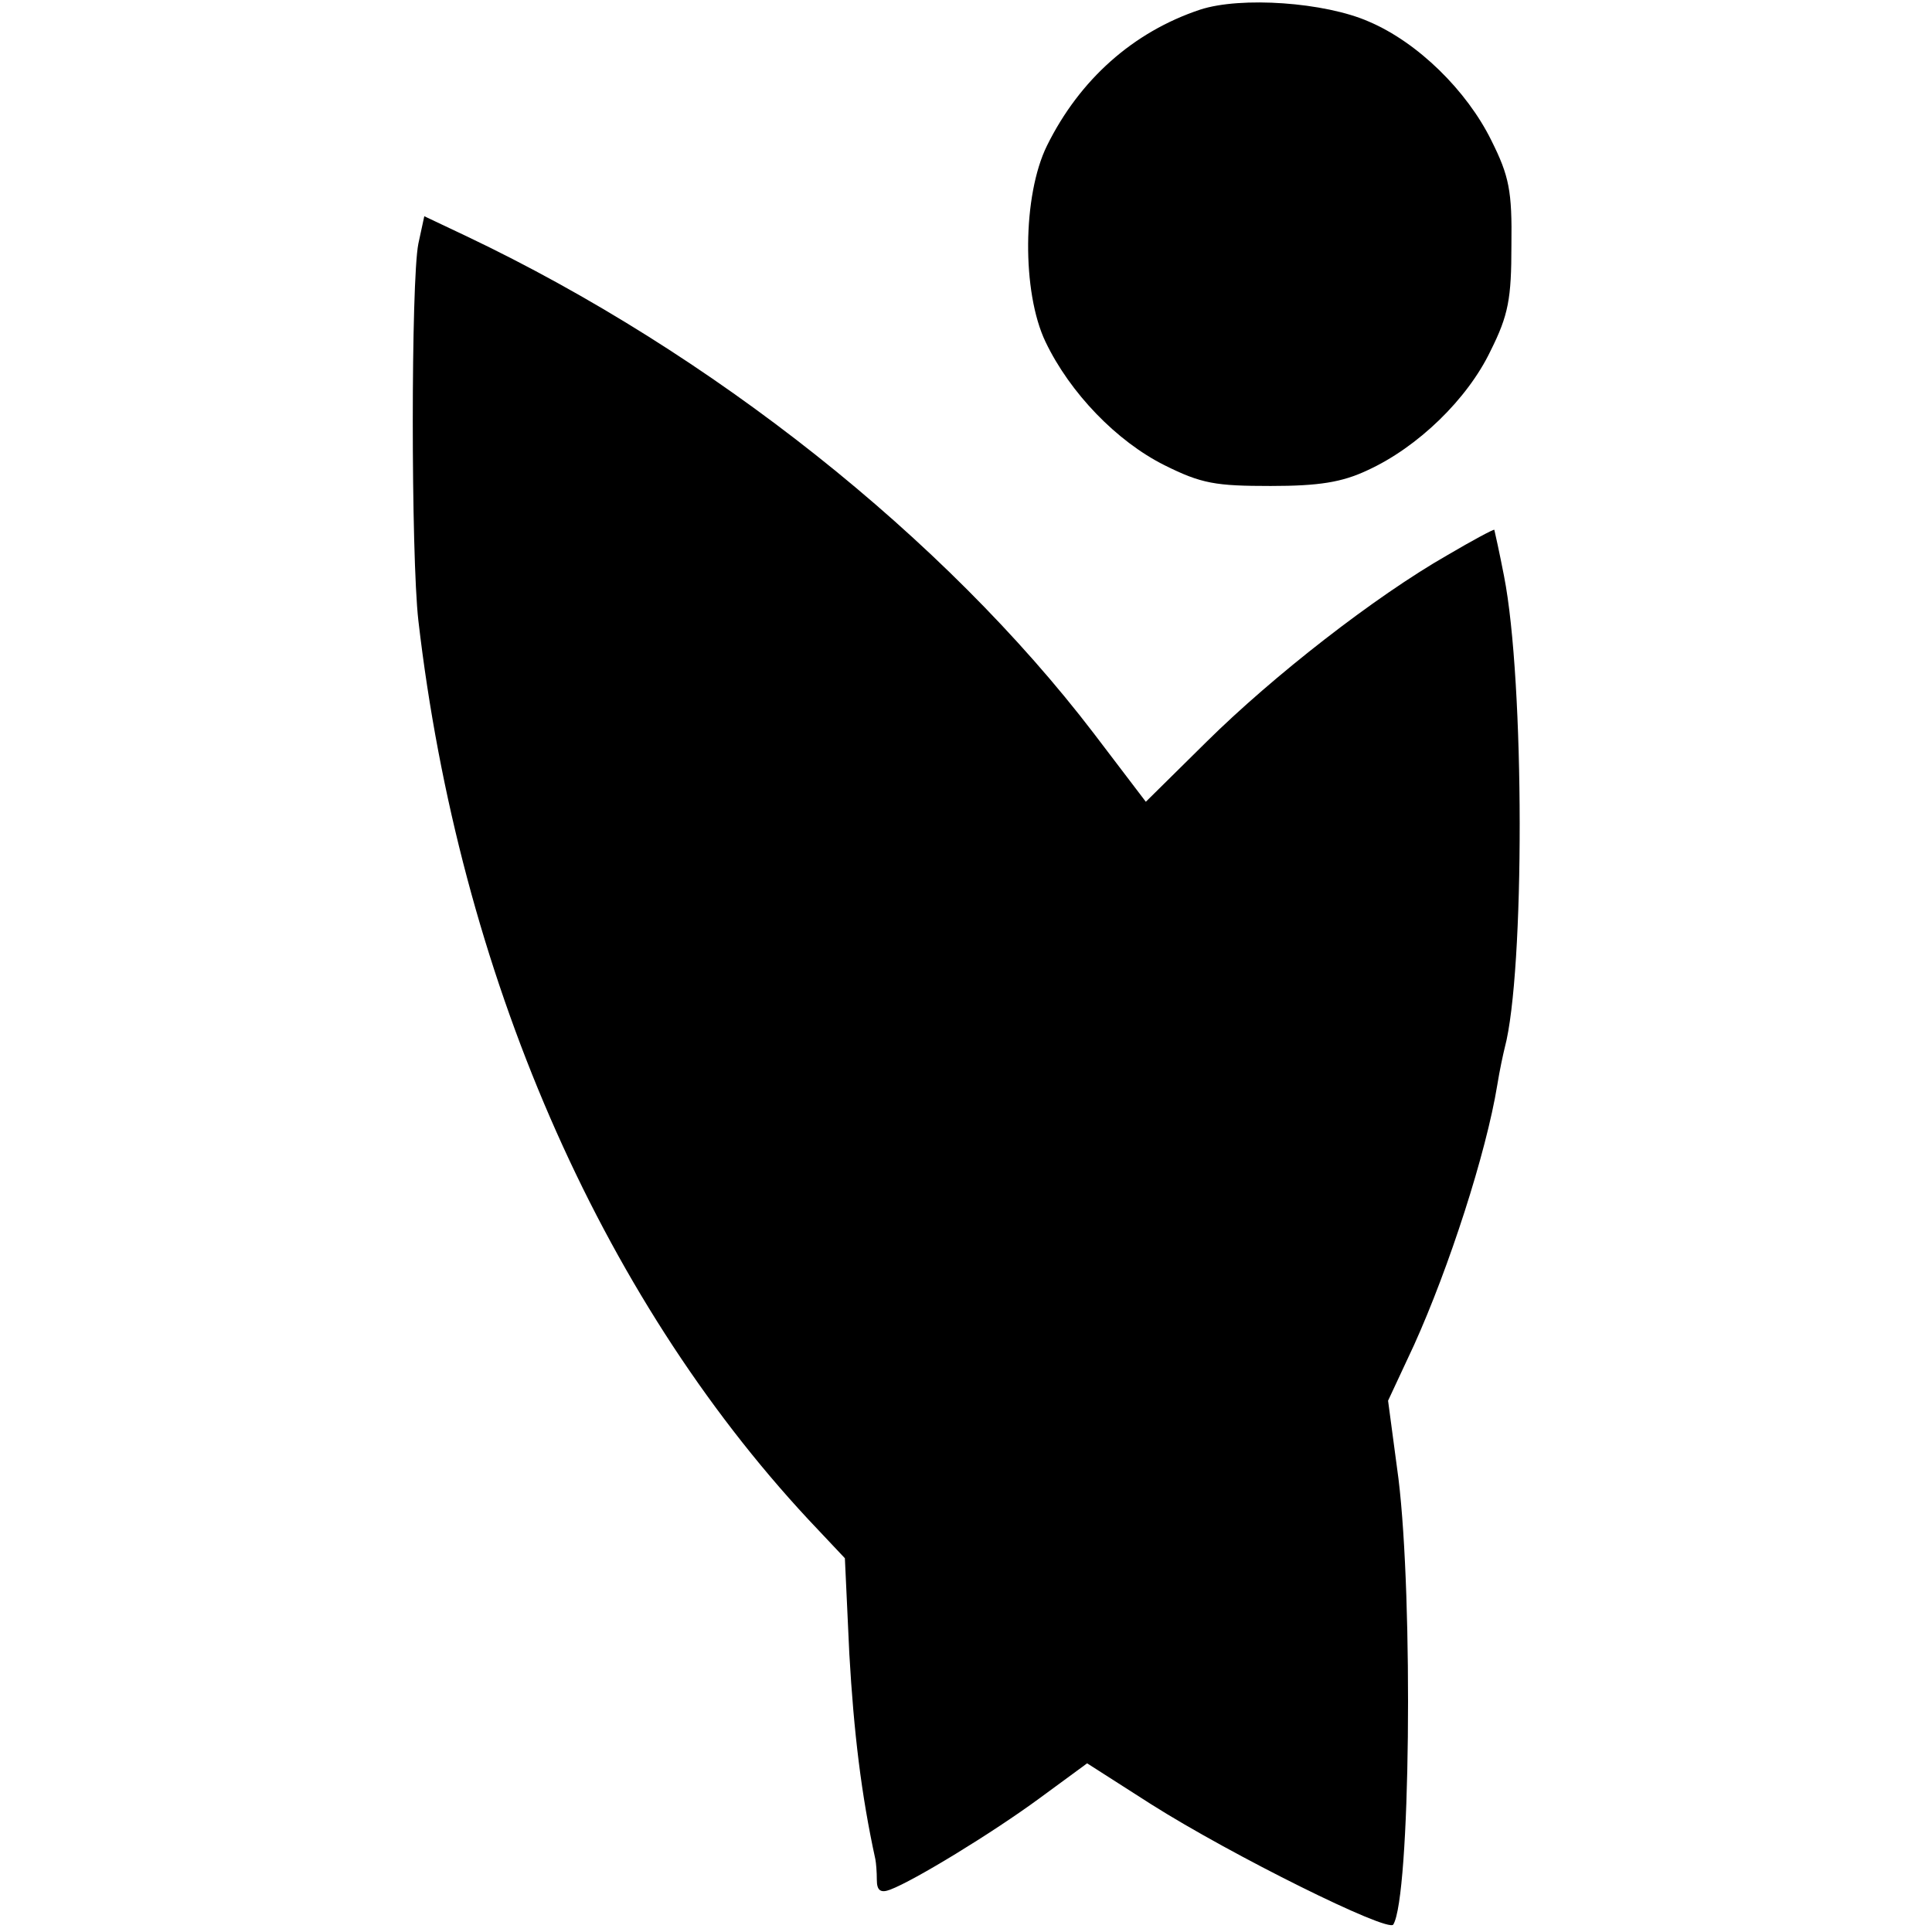
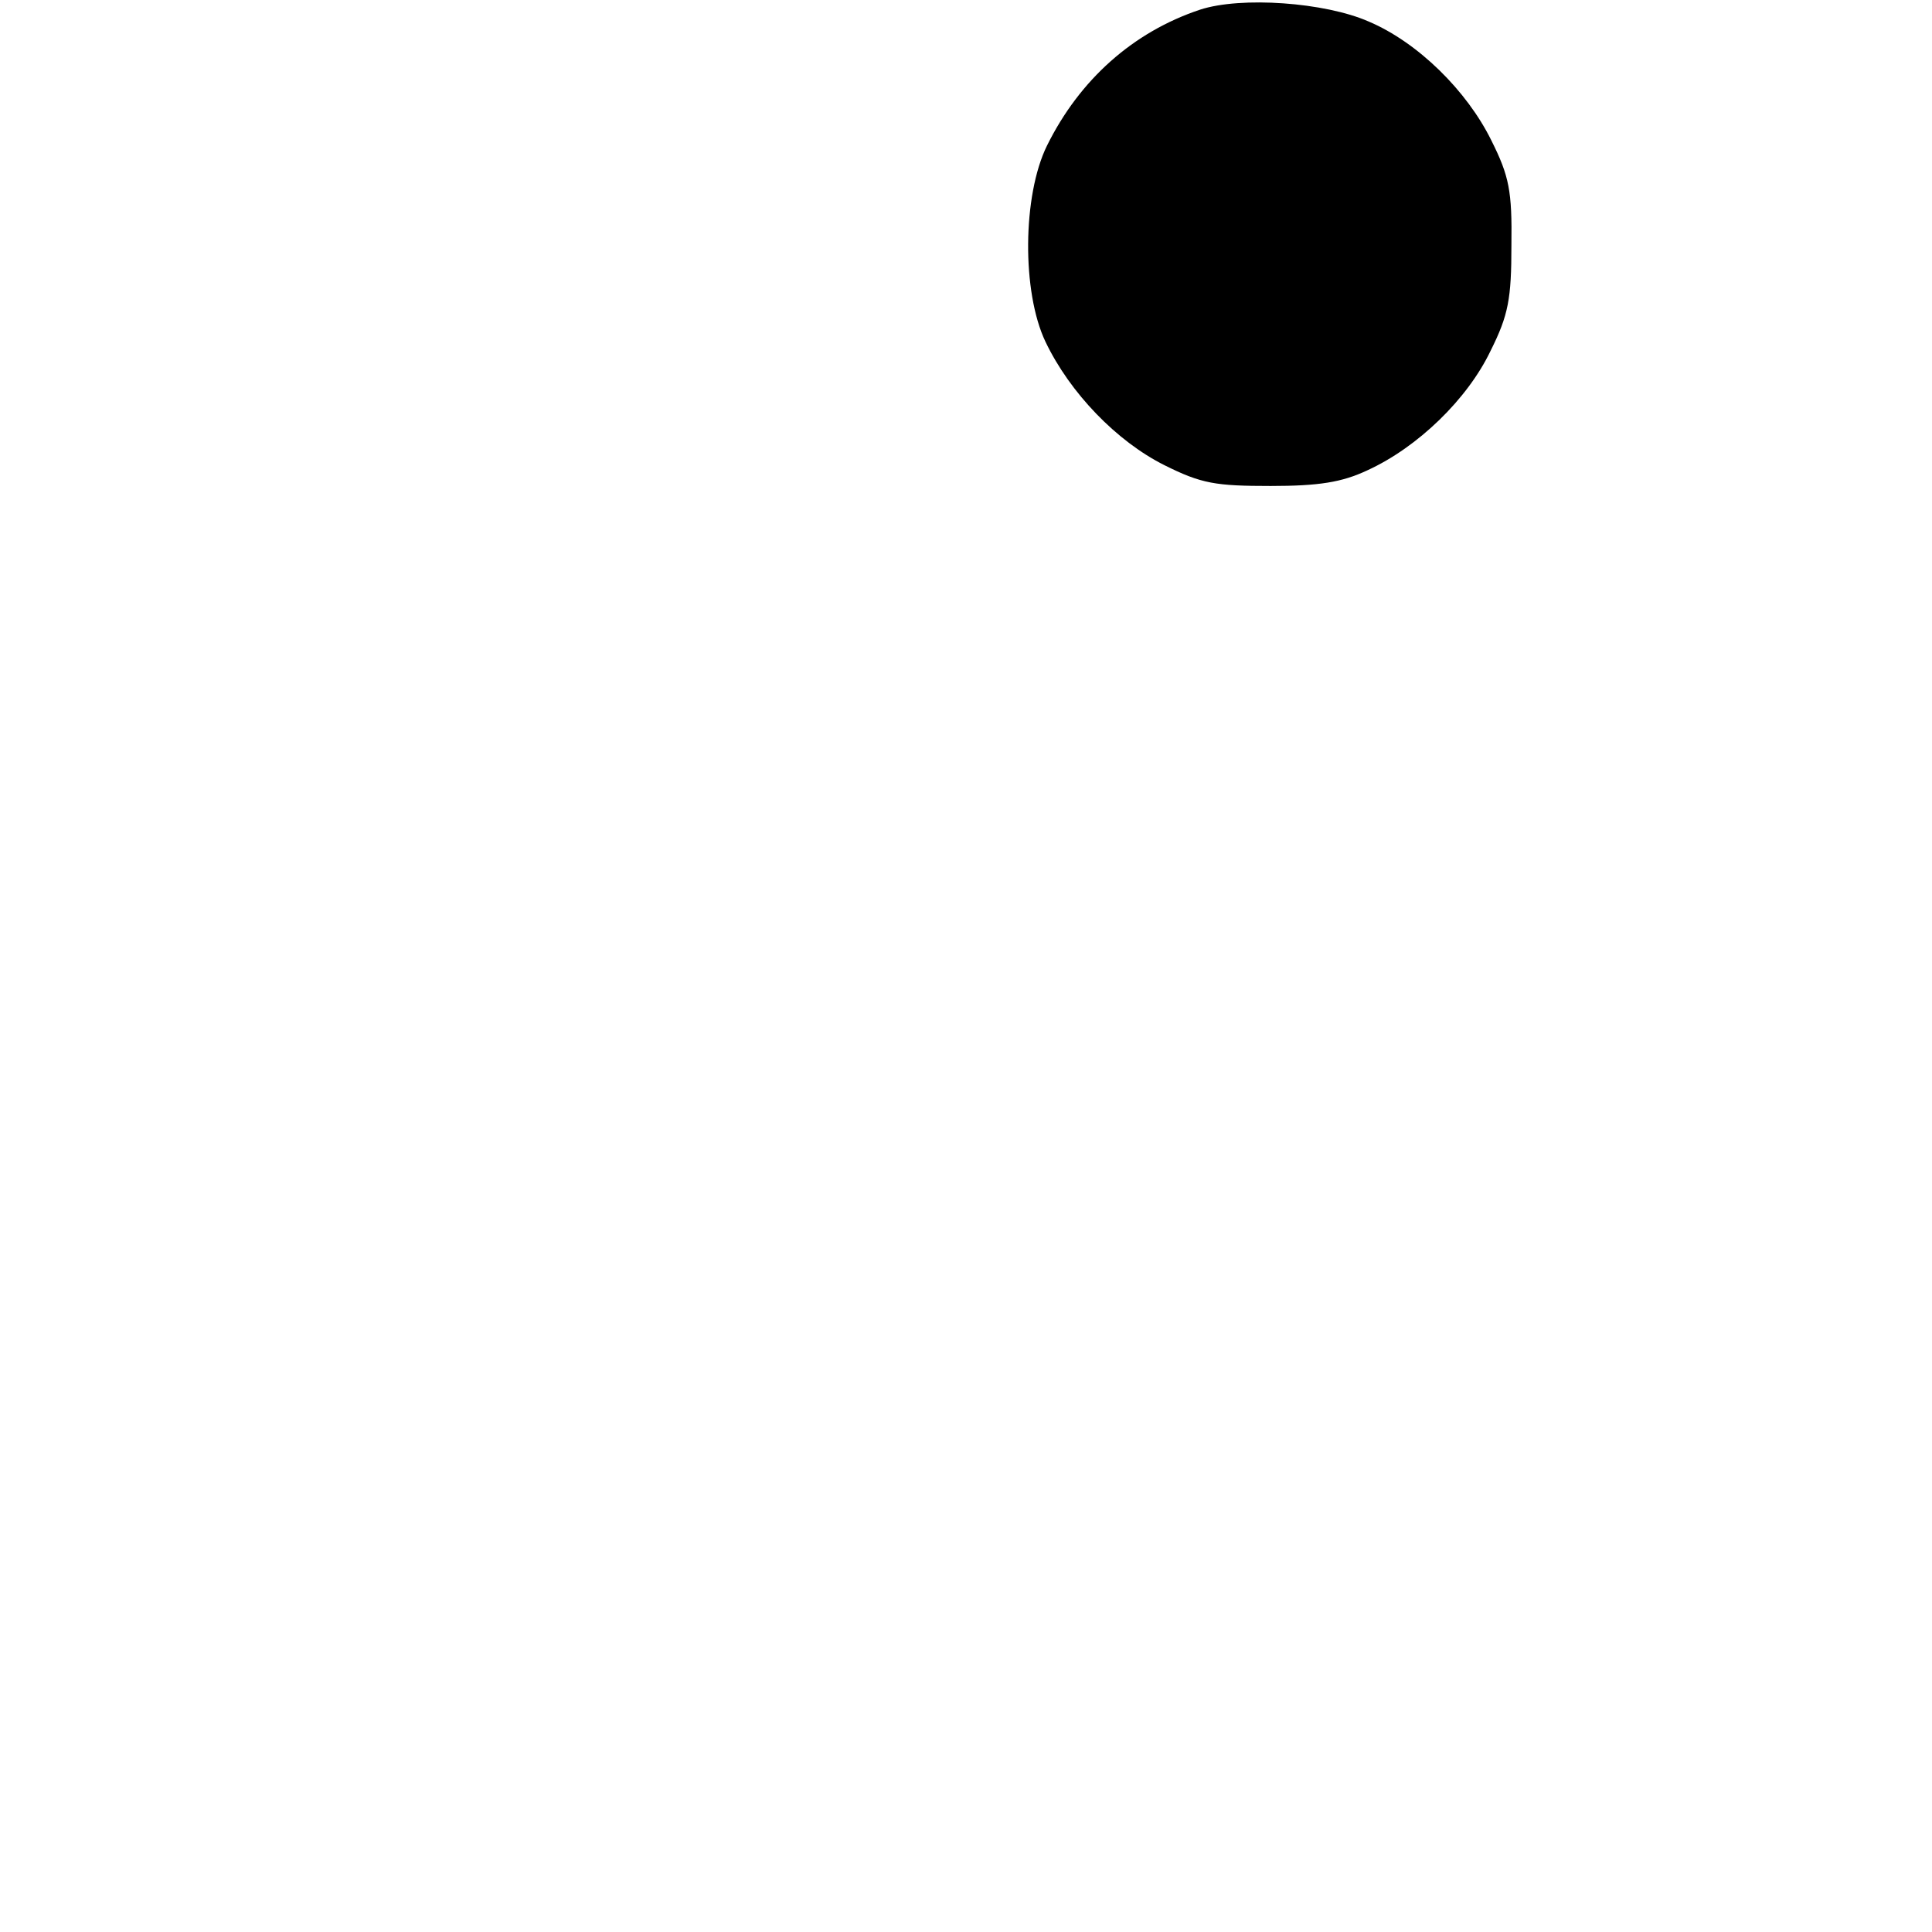
<svg xmlns="http://www.w3.org/2000/svg" version="1.0" width="260pt" height="260pt" viewBox="0 0 260 260" preserveAspectRatio="xMidYMid meet">
  <g transform="translate(0,260) scale(0.1,-0.1)" fill="#000000" stroke="none">
    <path d="M1615 2587 c-90 -30 -162 -94 -206 -183 -33 -67 -34 -197 -2 -264 33 -69 96 -134 160 -166 50 -25 69 -28 143 -28 65 0 96 5 130 21 68 31 135 96 166 161 24 48 28 70 28 142 1 73 -3 93 -27 141 -33 67 -99 132 -165 160 -59 26 -172 34 -227 16z" />
-     <path d="M563 2272 c-10 -50 -10 -419 0 -507 55 -474 243 -907 525 -1210 l49 -52 6 -129 c6 -105 16 -189 35 -276 1 -5 2 -17 2 -28 0 -14 5 -18 18 -13 32 12 137 76 201 123 l64 47 86 -55 c109 -69 319 -173 326 -162 23 37 27 437 7 600 l-14 105 35 75 c47 104 97 258 112 350 3 19 8 42 10 50 27 101 27 493 -1 635 -6 31 -12 58 -13 62 -1 1 -29 -14 -63 -34 -98 -56 -235 -163 -324 -251 l-82 -81 -70 92 c-201 263 -514 512 -844 669 l-57 27 -8 -37z" />
  </g>
</svg>